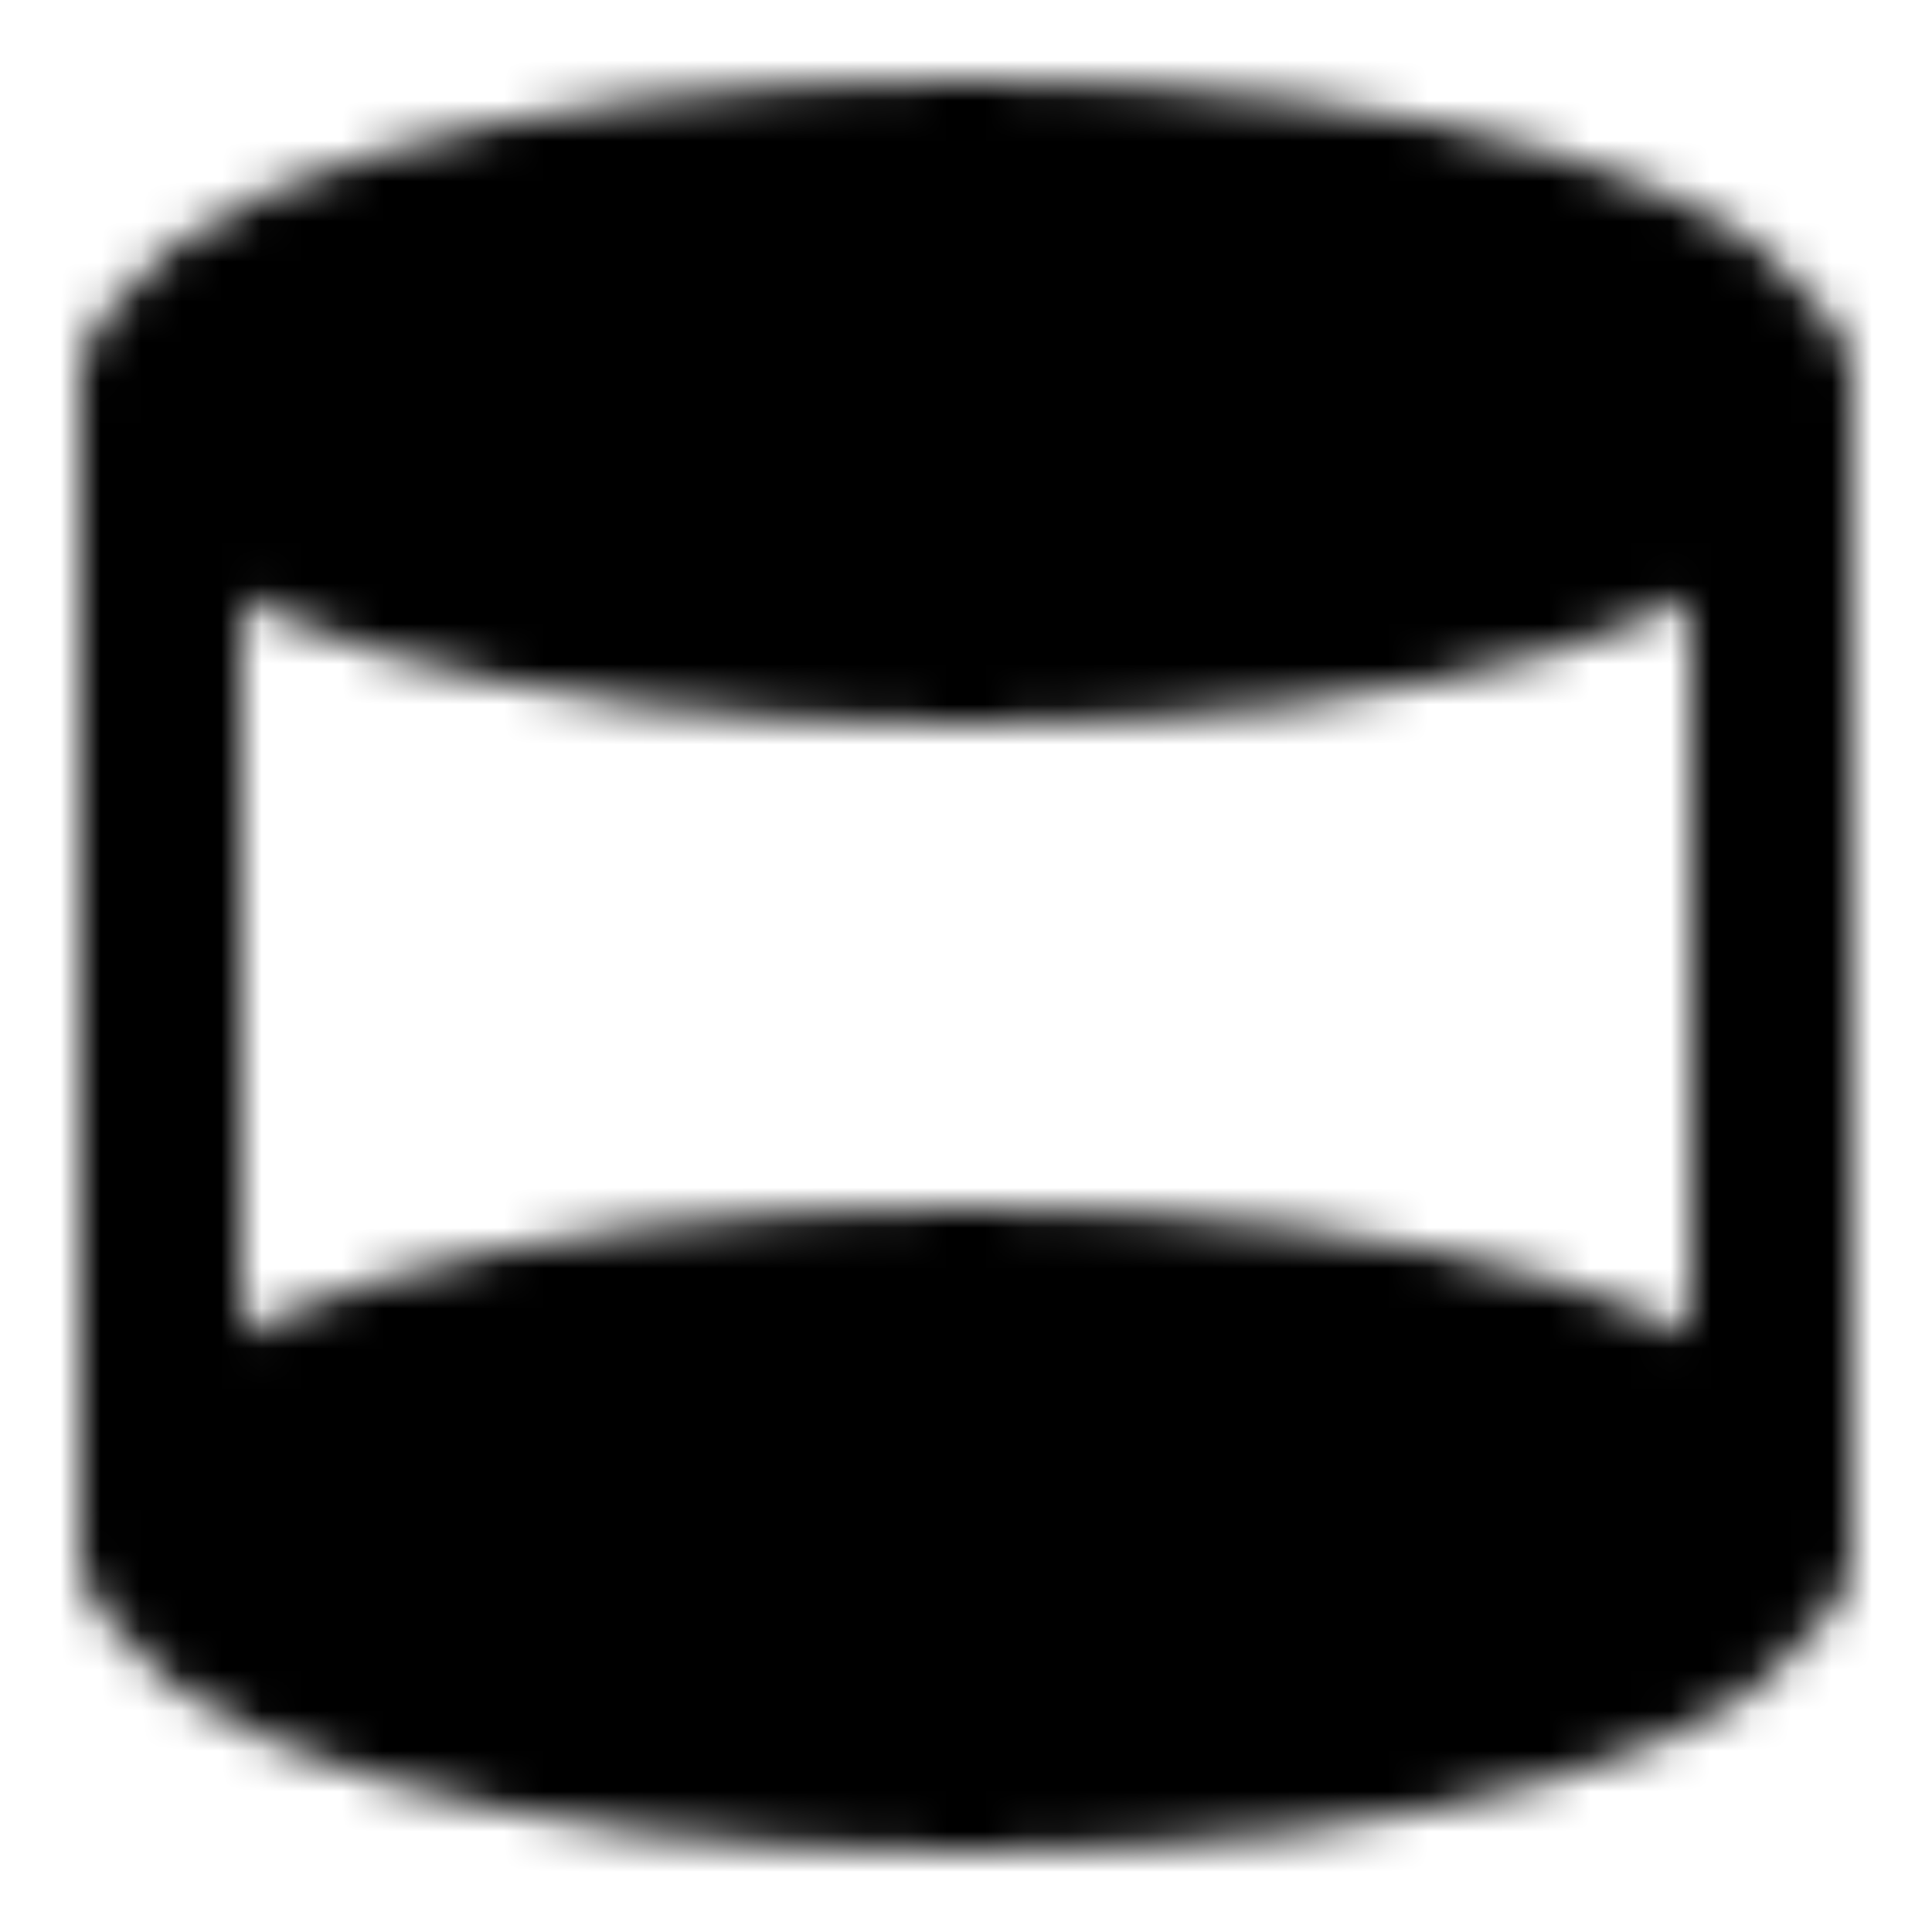
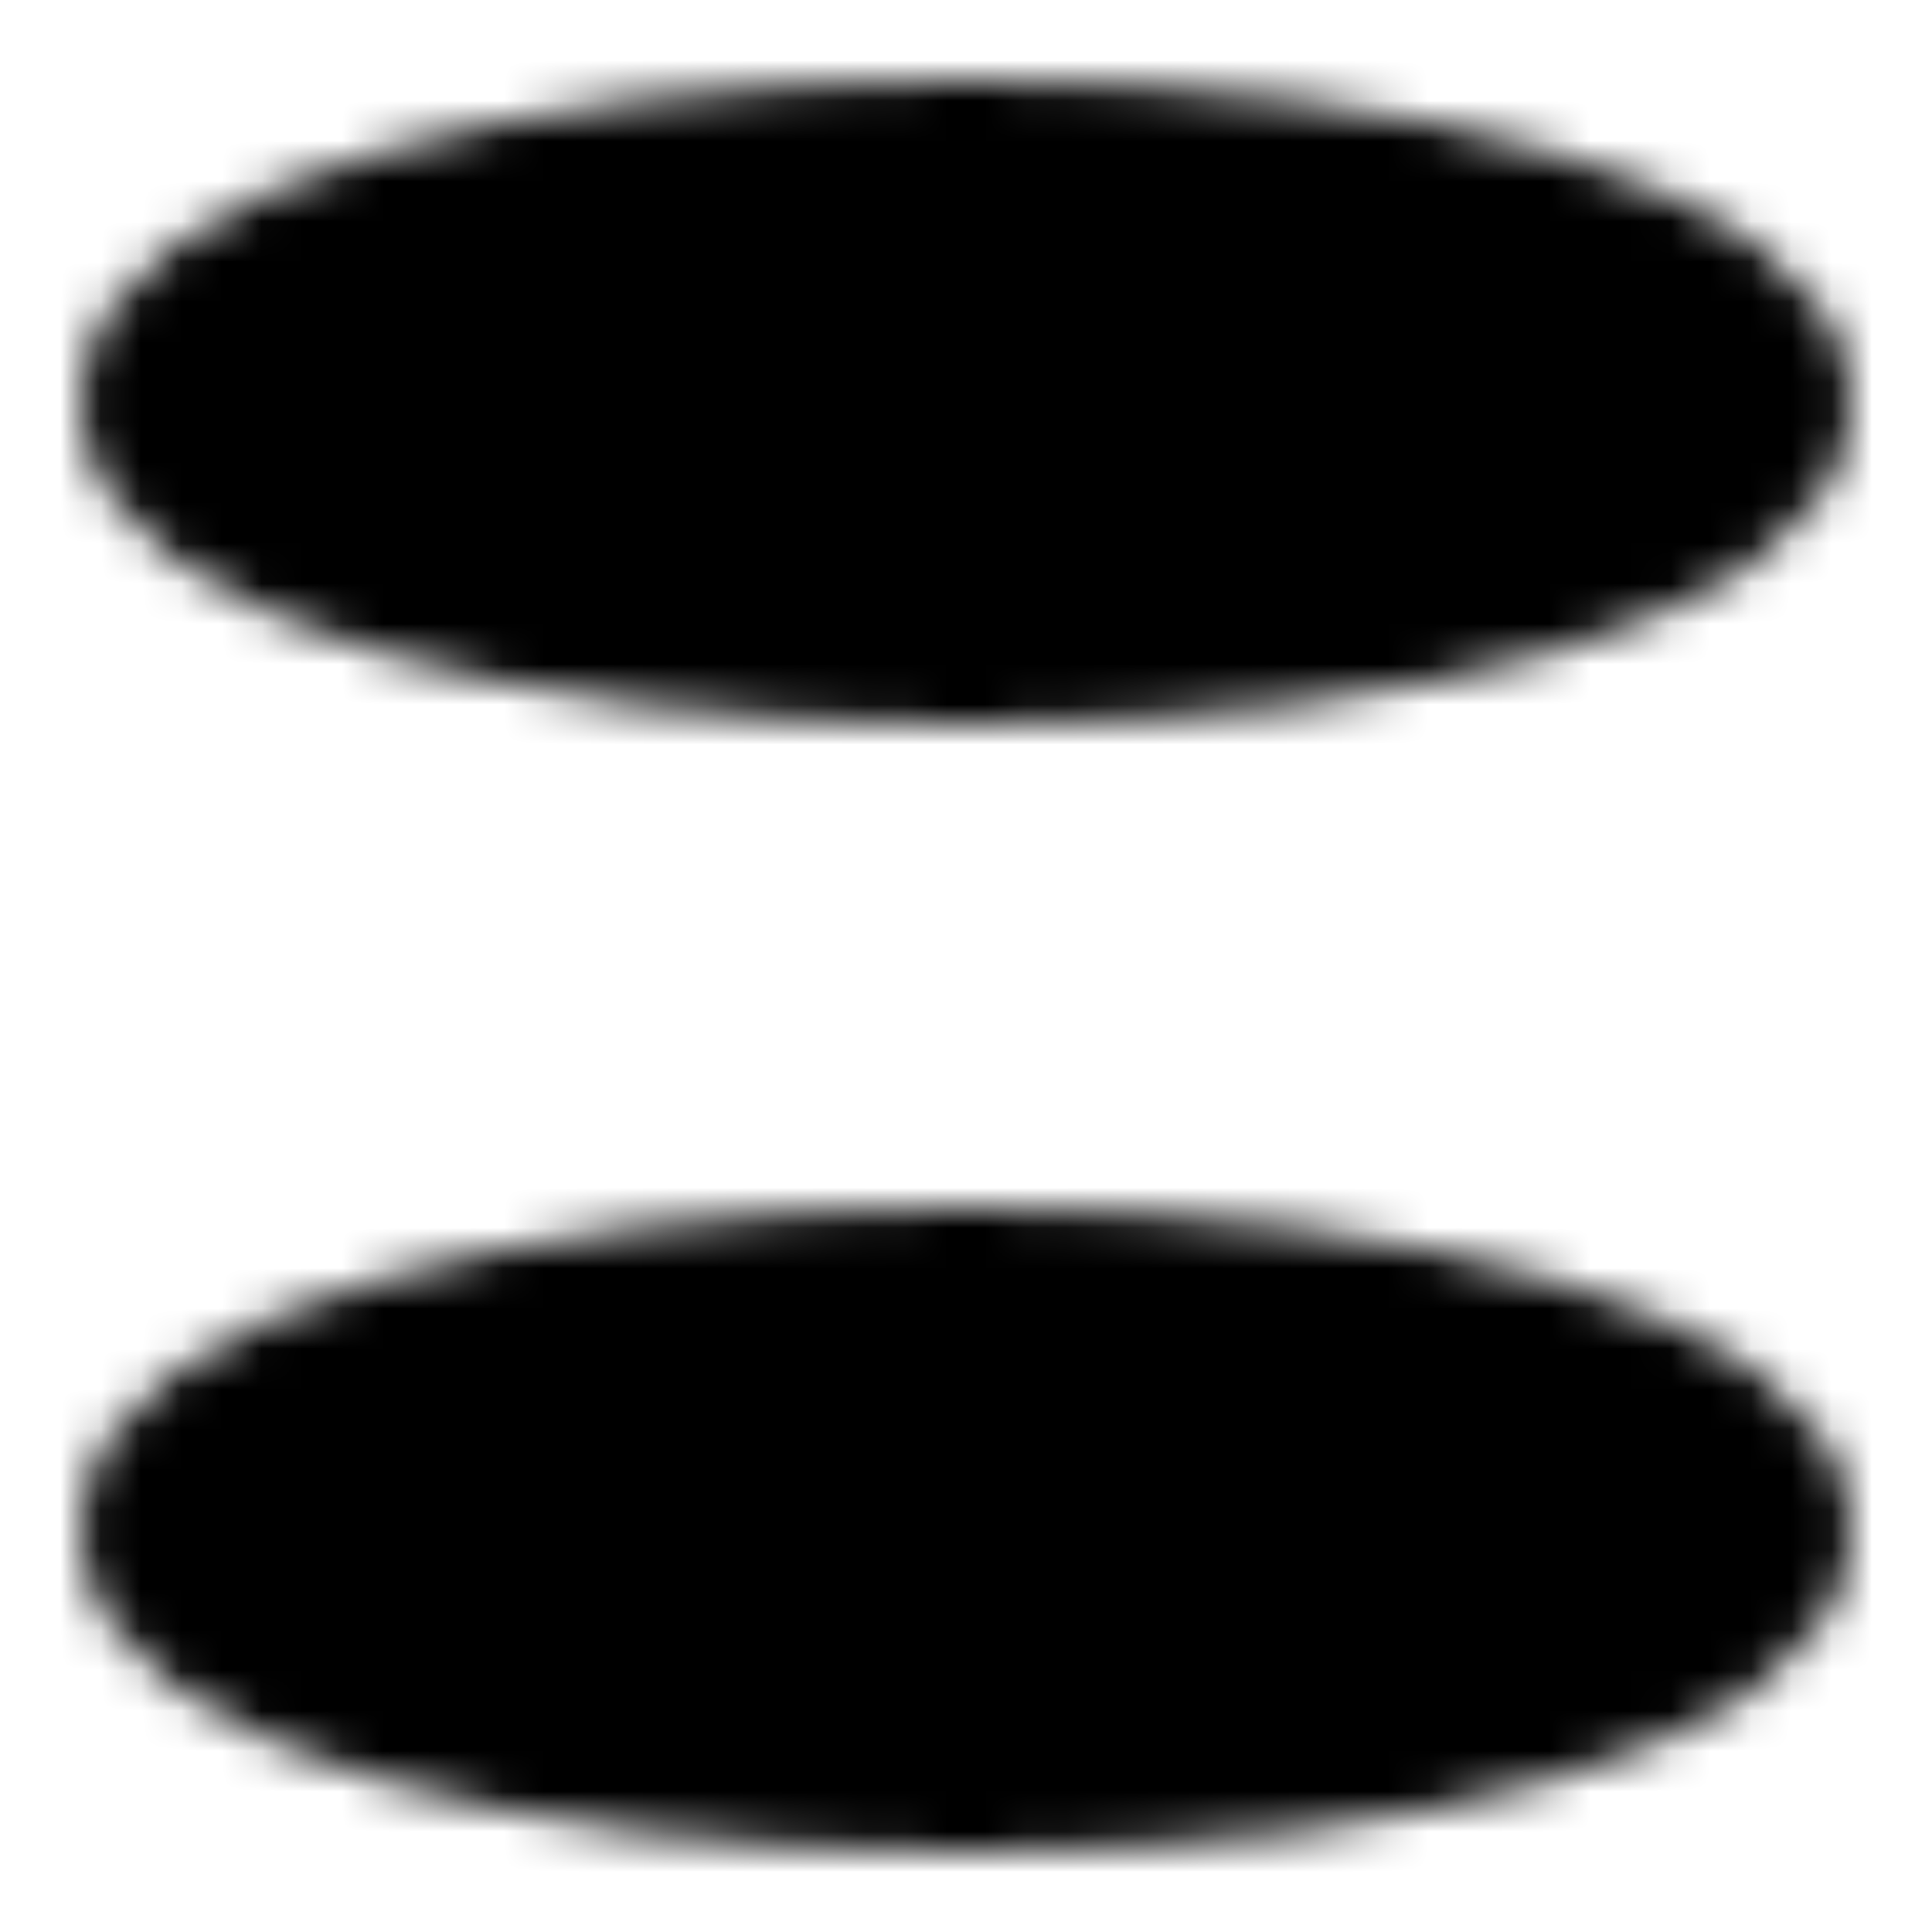
<svg xmlns="http://www.w3.org/2000/svg" width="800" height="800" viewBox="0 0 48 48">
  <defs>
    <mask id="ipTCylinder0">
      <g fill="none" stroke="#fff" stroke-linecap="round" stroke-linejoin="round" stroke-width="4">
        <path fill="#555" d="M44 10c0 3.314-8.954 6-20 6S4 13.314 4 10s8.954-6 20-6s20 2.686 20 6m0 28c0 3.314-8.954 6-20 6S4 41.314 4 38s8.954-6 20-6s20 2.686 20 6" />
-         <path d="M44 10v28M4 10v28" />
      </g>
    </mask>
  </defs>
  <path fill="currentColor" d="M0 0h48v48H0z" mask="url(#ipTCylinder0)" />
</svg>